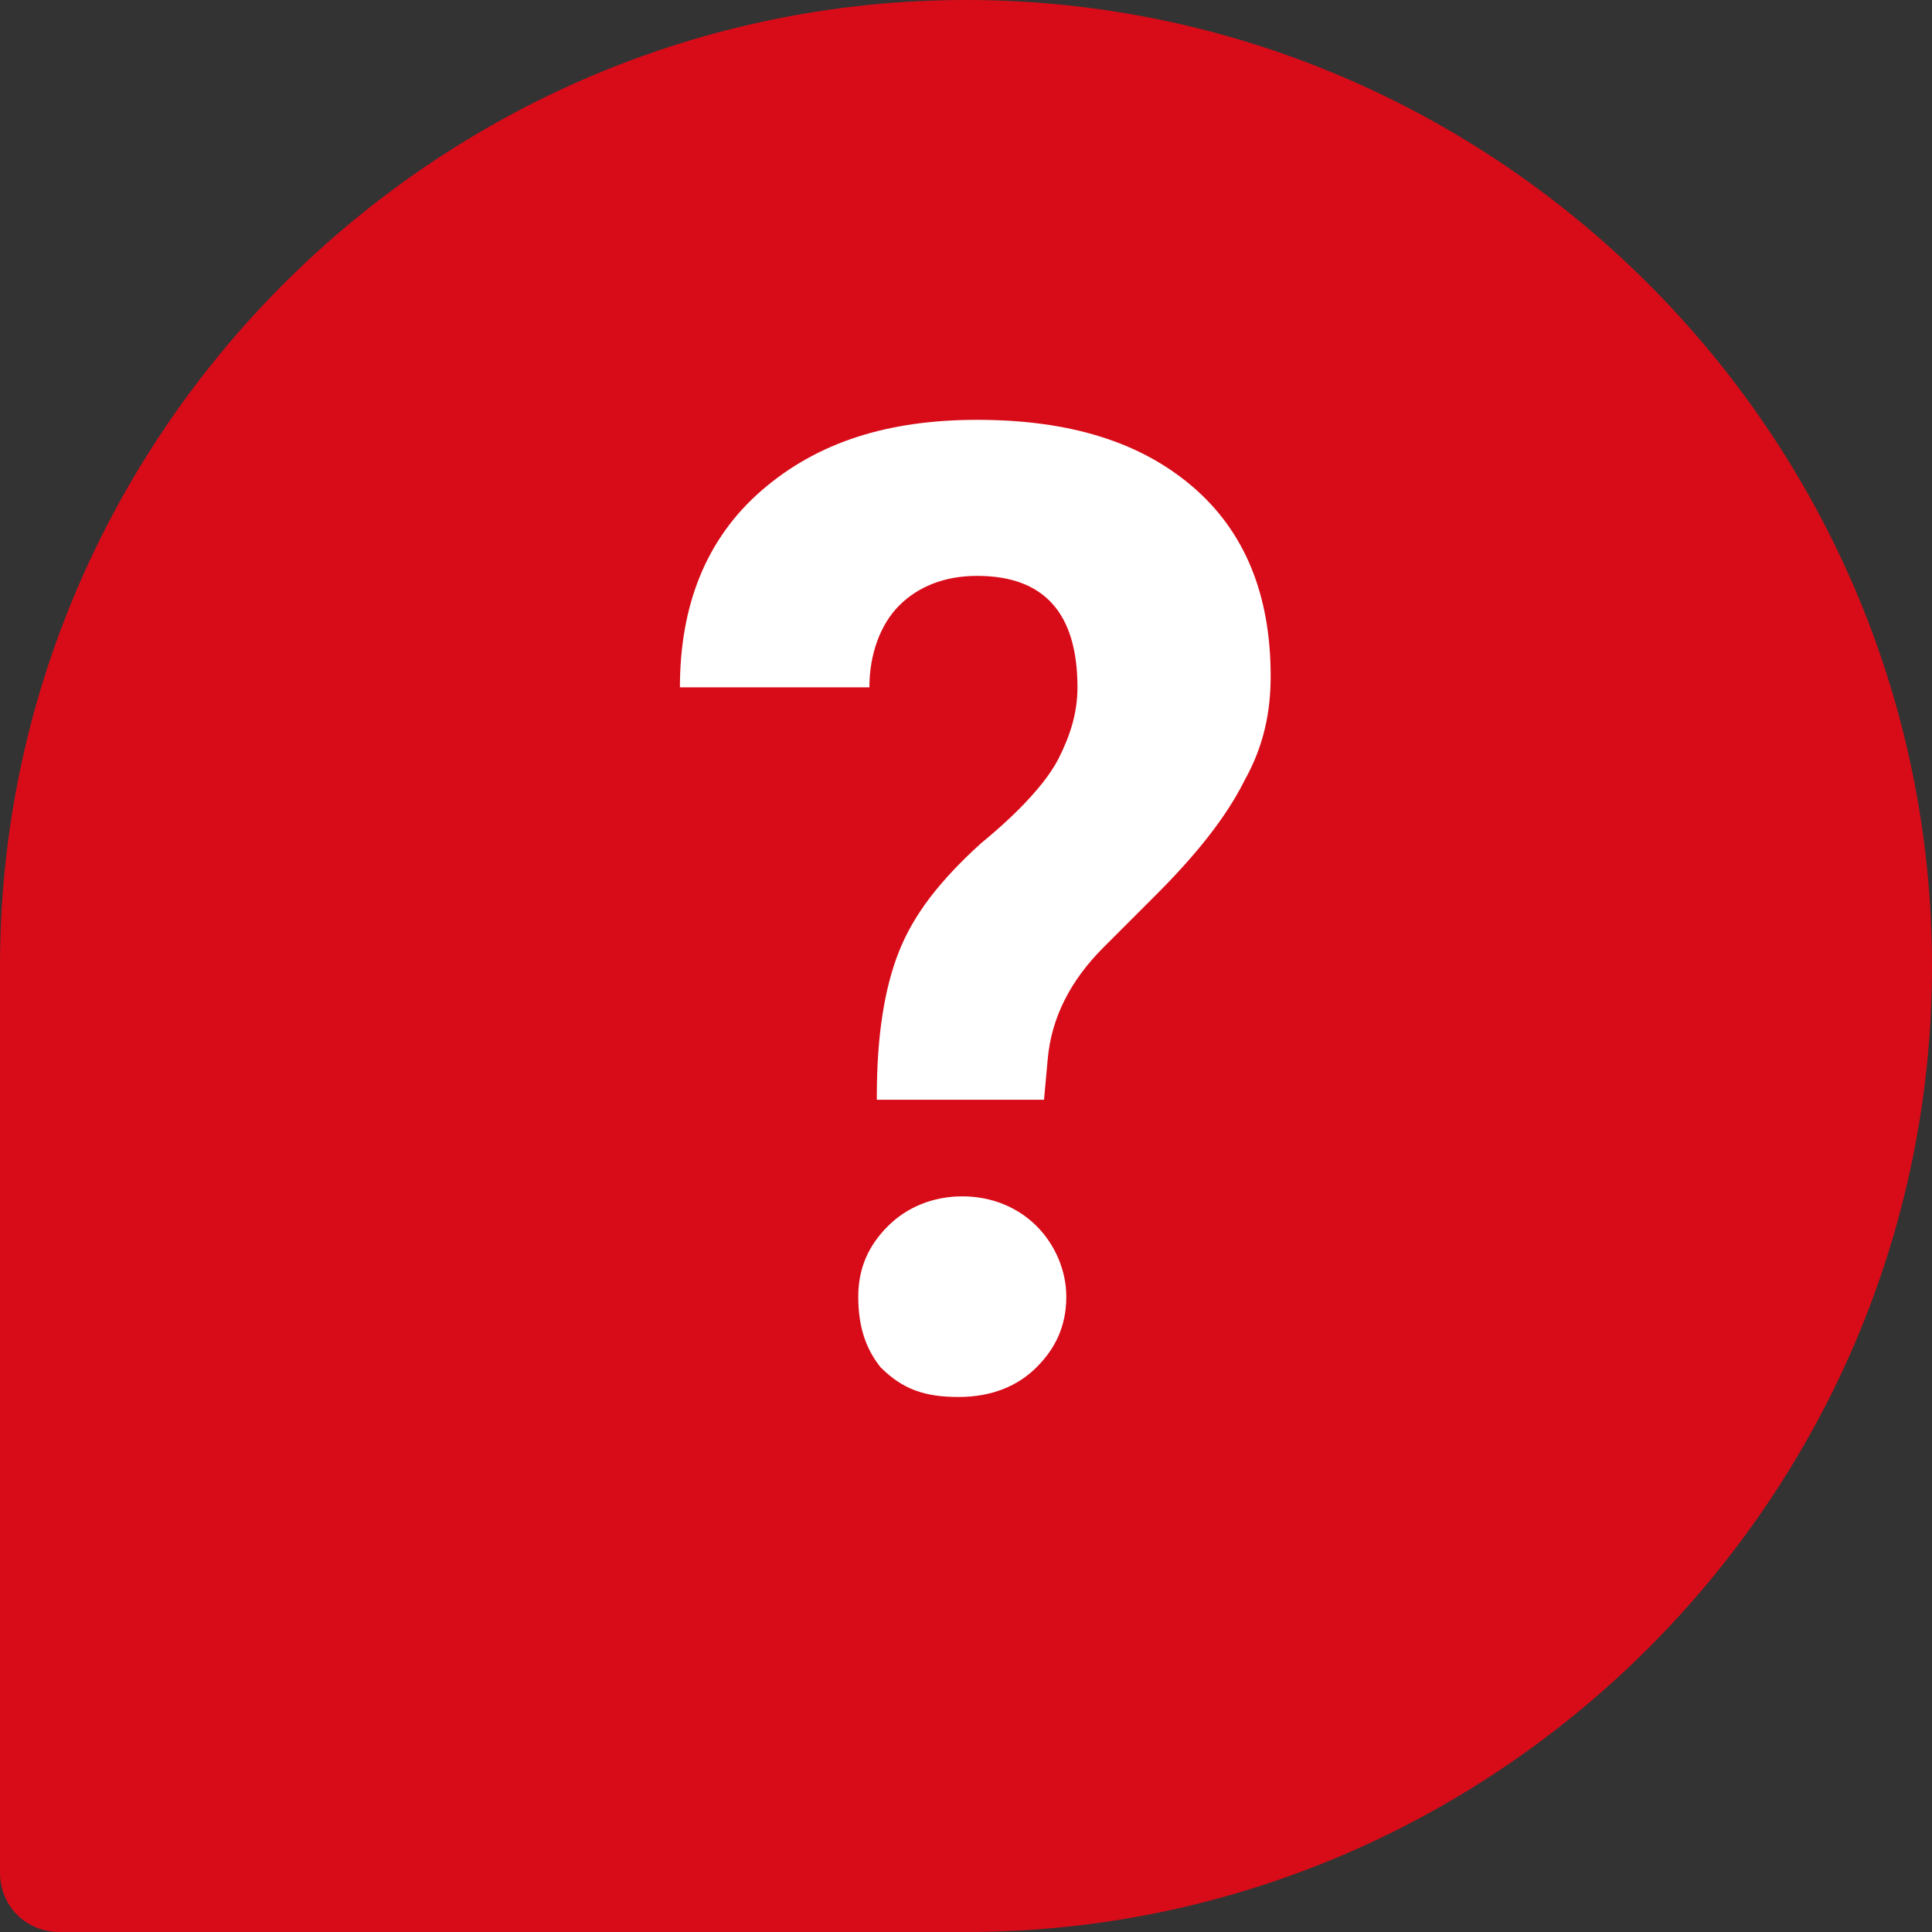
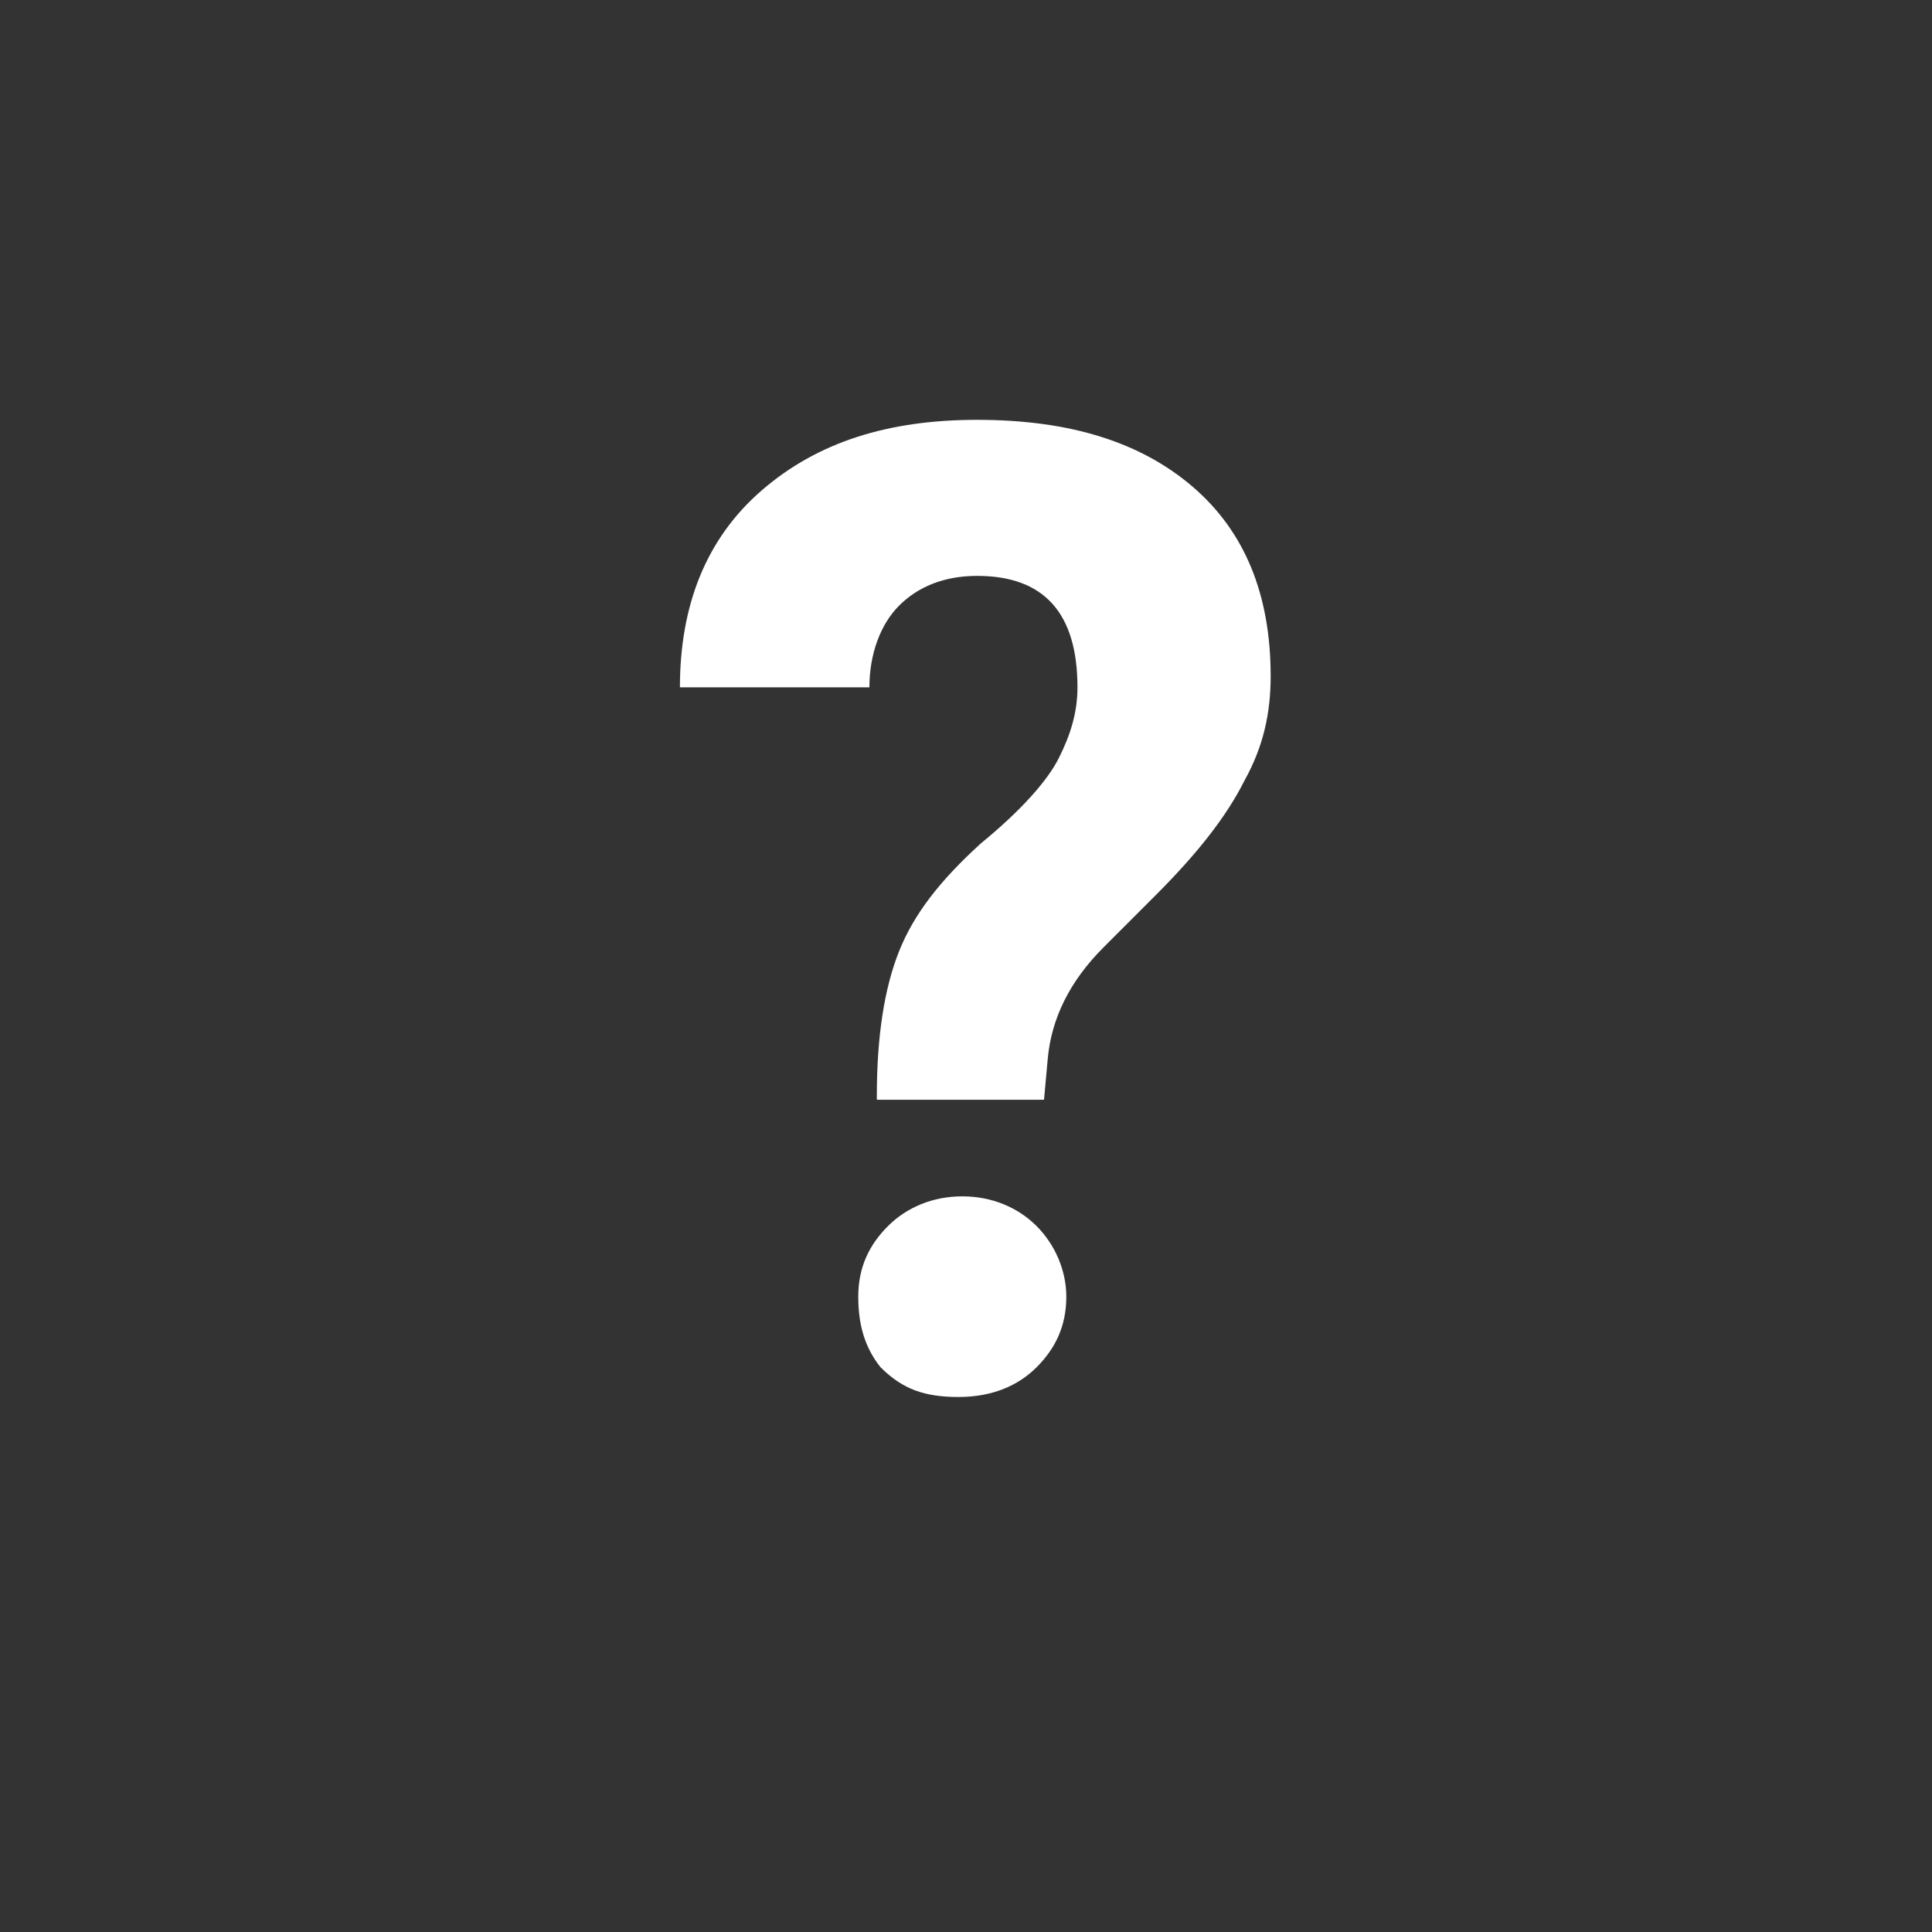
<svg xmlns="http://www.w3.org/2000/svg" version="1.1" x="0px" y="0px" viewBox="0 0 52 52" style="enable-background:new 0 0 52 52;" xml:space="preserve">
  <rect x="0" y="0" width="52" height="52" fill="#333333" stroke="none" />
  <style type="text/css">
	.st0{display:none;}
	.st1{fill:#FF9326;}
	.st2{display:inline;fill:#FFFFFF;}
	.st3{display:inline;fill:#D80C18;}
	.st4{fill:#D80C18;}
	.st5{fill:#FFFFFF;}
</style>
  <g id="圖層_1" class="st0">
    <circle class="st1" cx="26" cy="26" r="26" />
    <g>
-       <path class="st2" d="M18.5,10.6c0,0,0,0.6,0,0.8c-0.1,6.4-0.2,8.7-0.7,9.4c-0.3,0.5-0.7,0.7-1.2,0.8c-0.4,0.1-1.1,0.1-1.8,0.1    c0-0.5-0.2-1.3-0.5-1.8c0.6,0,1.1,0.1,1.4,0.1c0.2,0,0.4-0.1,0.5-0.3c0.3-0.4,0.4-2.3,0.5-7.3h-1.5c-0.1,4-0.7,7.4-2.6,9.6    c-0.3-0.4-0.9-1-1.3-1.3c1.7-1.9,2.1-4.8,2.2-8.3h-1.7v-1.7h1.8c0-0.8,0-1.6,0-2.5h1.8c0,0.8,0,1.7,0,2.5H18.5z M24.8,9.6v11.9H23    v-0.9h-1.9v1h-1.7v-12H24.8z M23,18.8v-7.5h-1.9v7.5H23z" />
-       <path class="st2" d="M34.7,8.7c0,2.8,0.4,8.3,5.9,11.6c-0.4,0.3-1.1,1.1-1.4,1.6c-3.1-1.9-4.7-4.7-5.5-7.4    c-1.1,3.4-2.9,5.8-5.5,7.4c-0.3-0.4-1.2-1.1-1.6-1.5c3.1-1.6,4.9-4.5,5.7-8.4l0.9,0.2c-0.1-0.6-0.2-1.1-0.2-1.6h-3.4V8.7H34.7z" />
-       <path class="st2" d="M16.5,38.5c-0.3-0.4-0.7-0.9-1.1-1.5v5.8h-1.8v-5.5c-0.6,0.5-1.1,1-1.7,1.3c-0.1-0.5-0.5-1.5-0.7-1.8    c1.5-0.8,3-2.3,3.9-3.9h-3.4v-1.6h2.6c-0.3-0.6-0.8-1.3-1.2-1.8l1.4-0.7c0.5,0.6,1.1,1.3,1.4,1.9l-1.2,0.7h1.4l0.3-0.1l0.9,0.7    c-0.4,1.1-1,2.2-1.7,3.1c0.6,0.5,1.7,1.6,2,1.9L16.5,38.5z M25.5,40.7v1.8h-8.7v-1.8h3.6v-5.6h-3v-1.7h3V29h1.8v4.4h2.8v1.7h-2.8    v5.6H25.5z" />
      <path class="st2" d="M33.3,37.1v5.1h-3.6v0.7h-1.6v-3.4c-0.2,0.2-0.4,0.4-0.6,0.6c-0.2-0.3-0.8-1-1.1-1.4c0.8-0.7,1.3-1.7,1.6-2.9    h-0.7v-1.5h1.1c0.1-0.3,0.1-0.6,0.2-0.9h-2v-1.5h2.1c0-0.3,0-0.6,0.1-1h-1.4v-1.5H33v2.5h0.7v1.5H33V36h-3.3    c-0.1,0.4-0.2,0.8-0.4,1.2H33.3z M29.7,38.7v2h1.8v-2H29.7z M30.2,33.5c0,0.3-0.1,0.6-0.2,0.9h1.3v-0.9H30.2z M30.4,31.1    c0,0.3,0,0.6-0.1,1h1v-1H30.4z M40.5,39.6h-2.7v3.3h-1.7v-3.3h-2.5v-1.7h2.5v-1.6h-2v-1.6h2v-1.4h-2.2v-1.6h0.9    c-0.2-0.7-0.5-1.6-0.9-2.3l1.4-0.5c0.5,0.7,0.9,1.8,1,2.4l-1,0.3h3.3l-1.2-0.3c0.3-0.7,0.7-1.8,0.9-2.6l1.7,0.4    c-0.4,0.9-0.8,1.8-1.1,2.5h1.3v1.6h-2.4v1.4h2.1v1.6h-2.1v1.6h2.7V39.6z" />
    </g>
    <circle class="st3" cx="26" cy="26" r="26" />
  </g>
  <g id="圖層_2">
    <g>
      <g>
-         <path class="st4" d="M26,0C11.7,0,0,11.7,0,26v24.4C0,51.3,0.7,52,1.6,52H26c14.3,0,26-11.7,26-26S40.3,0,26,0z" />
-       </g>
+         </g>
    </g>
    <g>
      <path class="st5" d="M23.6,29.5c0-1.6,0.2-2.9,0.6-3.9c0.4-1,1.1-1.9,2.2-2.9c1.1-0.9,1.8-1.7,2.1-2.3s0.5-1.2,0.5-1.9    c0-2-0.9-3-2.7-3c-0.9,0-1.6,0.3-2.1,0.8s-0.8,1.3-0.8,2.2h-5.1c0-2.2,0.7-4,2.2-5.3s3.4-1.9,5.8-1.9c2.5,0,4.4,0.6,5.8,1.8    s2.1,2.9,2.1,5.1c0,1-0.2,1.9-0.7,2.8C33,22,32.2,23,31.1,24.1l-1.4,1.4c-0.9,0.9-1.4,1.9-1.5,3l-0.1,1.1H23.6z M23.1,34.9    c0-0.8,0.3-1.4,0.8-1.9s1.2-0.8,2-0.8s1.5,0.3,2,0.8s0.8,1.2,0.8,1.9c0,0.8-0.3,1.4-0.8,1.9c-0.5,0.5-1.2,0.8-2.1,0.8    s-1.5-0.2-2.1-0.8C23.3,36.3,23.1,35.7,23.1,34.9z" />
    </g>
    <g>
	</g>
    <g>
	</g>
    <g>
	</g>
    <g>
	</g>
    <g>
	</g>
    <g>
	</g>
  </g>
</svg>